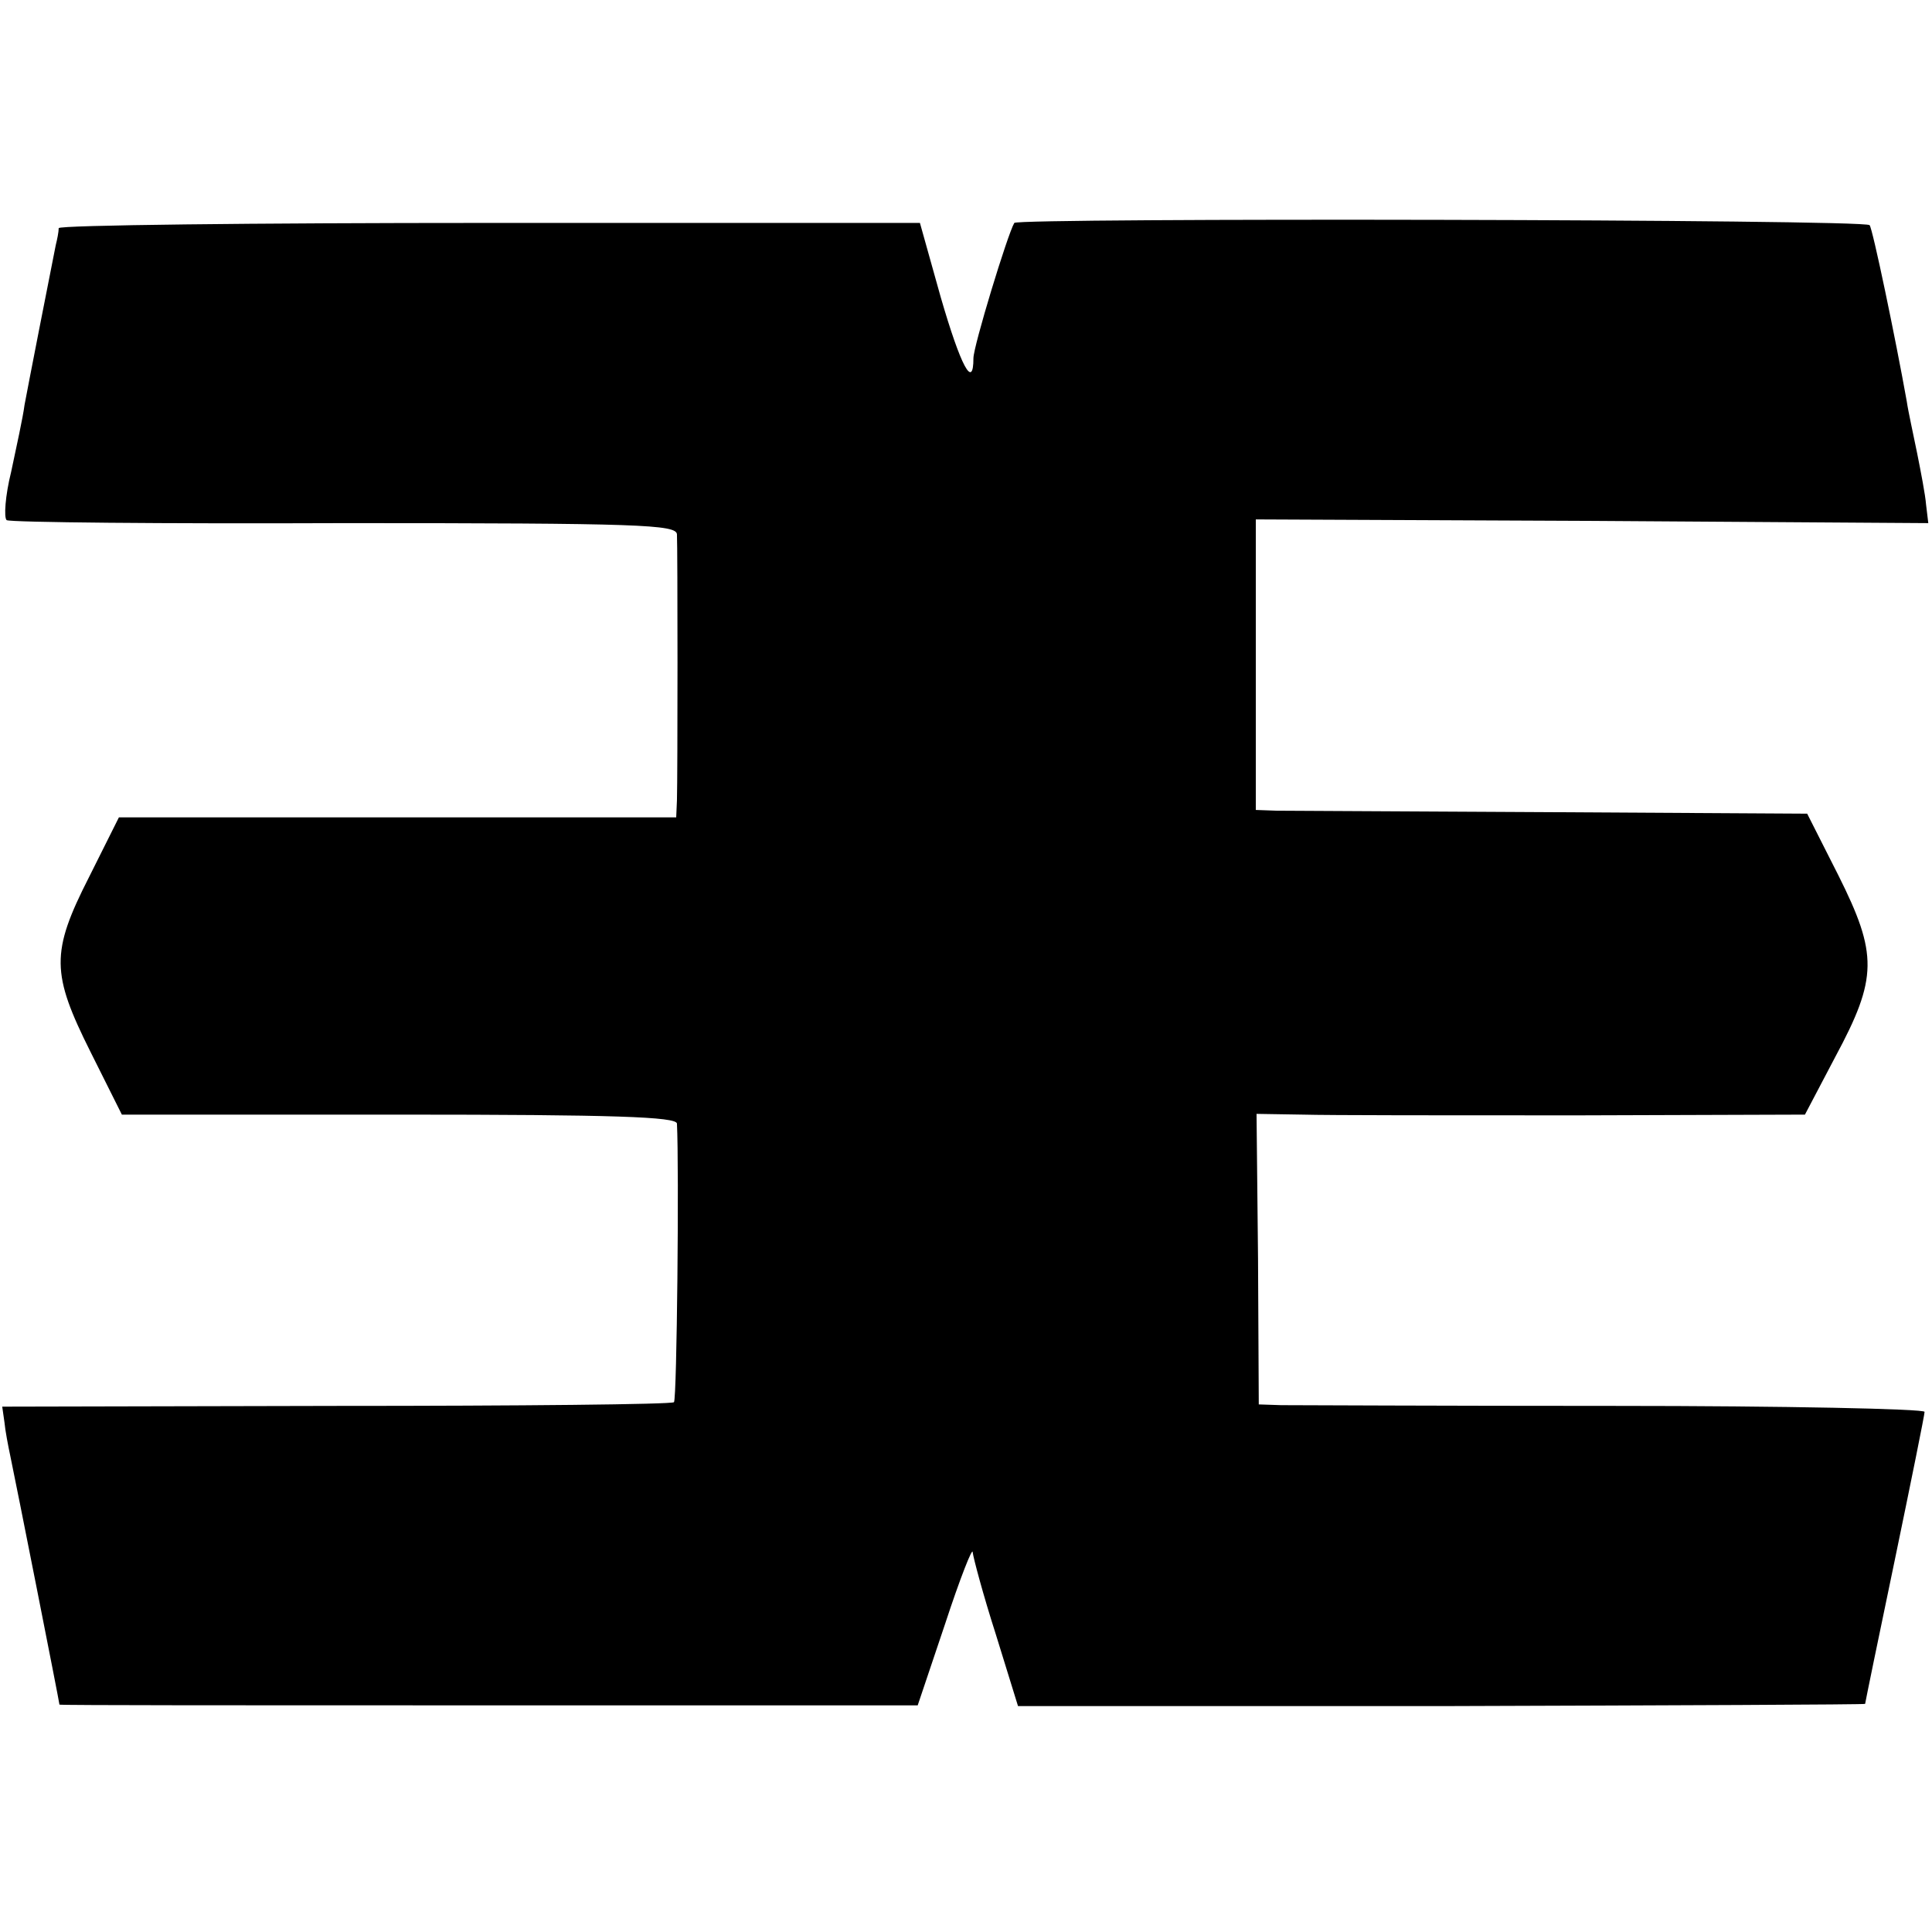
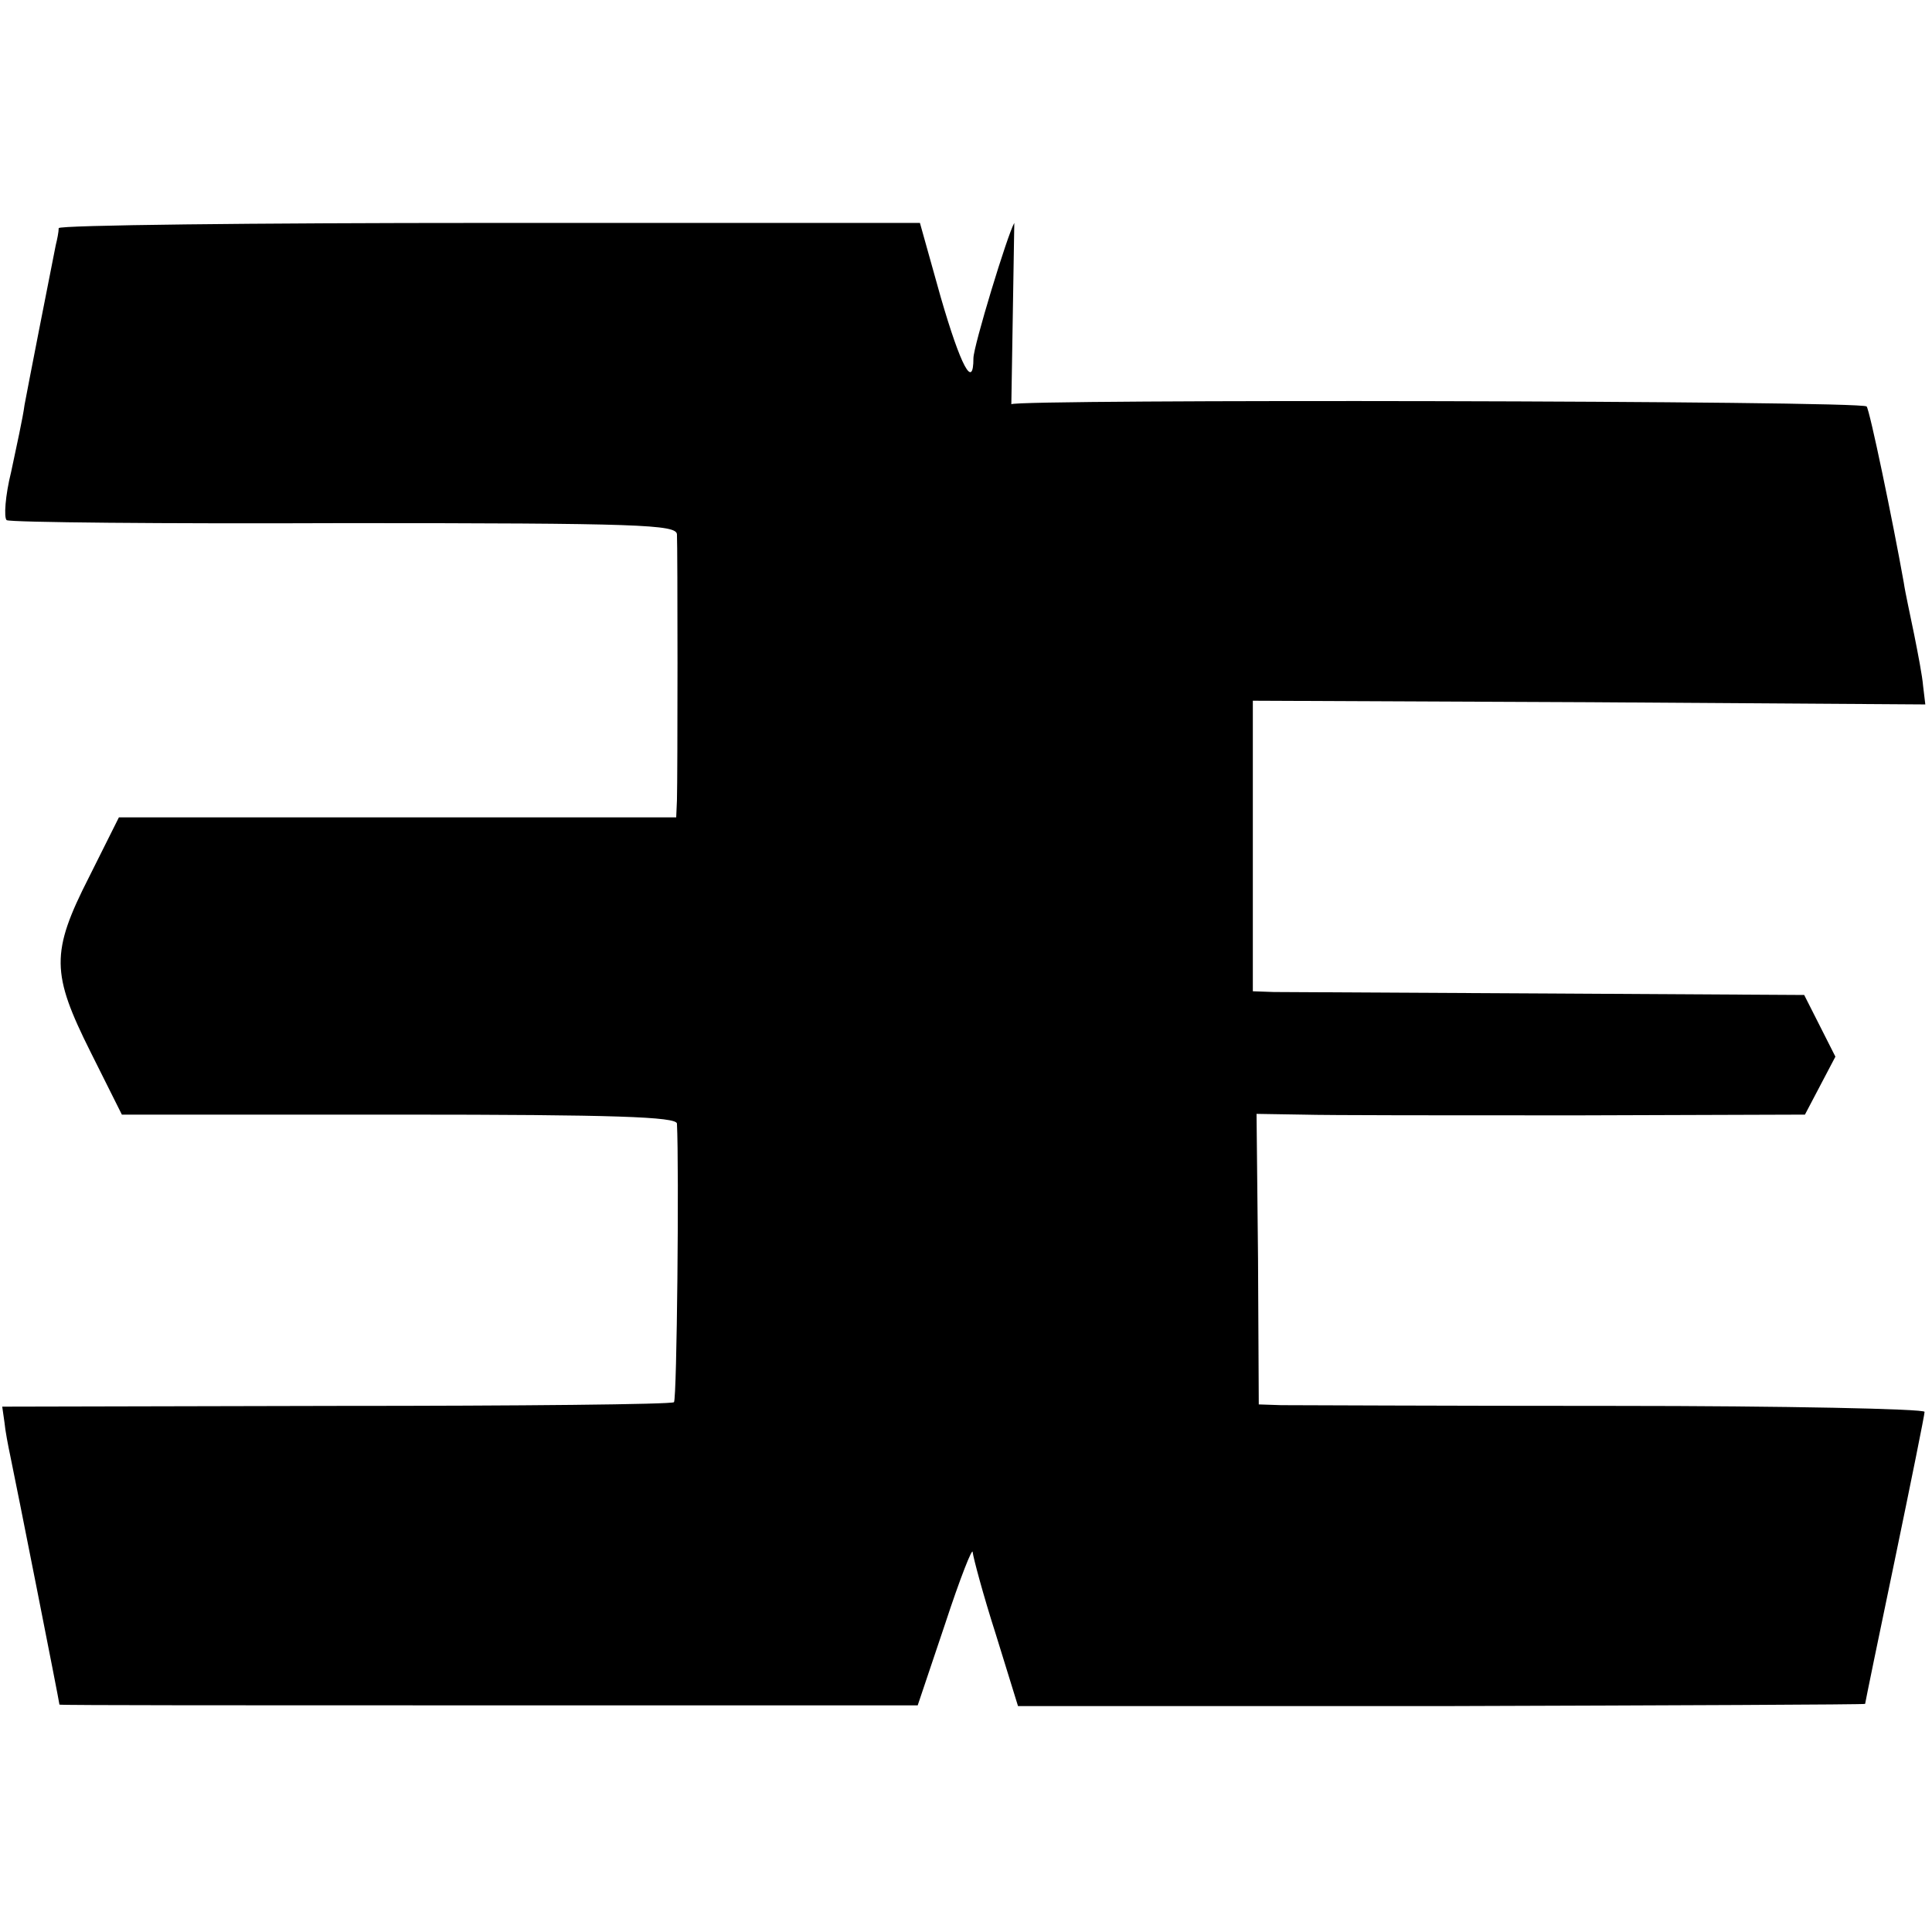
<svg xmlns="http://www.w3.org/2000/svg" version="1.0" width="260pt" height="260pt" viewBox="0 0 260 260" preserveAspectRatio="xMidYMid meet">
  <g transform="translate(0,260) scale(0.1,-0.1)" fill="#000000" stroke="none">
-     <path d="M1365 2300 c-9 -15 -55 -166 -55 -182 0 -43 -17 -11 -44 82 l-28 100 -579 0 c-319 0 -579 -3 -580 -7 0 -5 -2 -15 -4 -23 -8 -40 -37 -188 -42 -215 -2 -16 -11 -57 -18 -90 -8 -32 -10 -62 -6 -65 5 -3 210 -5 455 -4 397 0 446 -2 447 -15 1 -18 1 -324 0 -358 l-1 -23 -375 0 -375 0 -40 -80 c-52 -102 -51 -130 2 -236 l42 -84 373 0 c291 0 373 -3 374 -12 3 -59 0 -371 -4 -375 -3 -3 -208 -5 -455 -5 l-449 -1 3 -21 c1 -11 5 -32 8 -46 7 -33 66 -331 66 -334 0 -1 260 -1 578 -1 l577 0 37 110 c20 61 37 104 37 96 1 -8 14 -57 31 -110 l30 -97 570 0 c313 1 570 2 570 3 0 1 18 89 40 194 22 106 40 195 40 199 0 4 -188 8 -417 8 -230 0 -432 1 -449 1 l-30 1 -1 196 -2 195 62 -1 c34 -1 200 -1 369 -1 l307 1 41 78 c57 106 57 138 4 244 l-42 83 -343 2 c-189 1 -356 2 -371 2 l-28 1 0 196 0 195 453 -2 452 -3 -3 25 c-1 13 -7 44 -12 69 -5 25 -12 56 -14 70 -15 84 -46 233 -50 237 -7 8 -1147 10 -1151 3z" />
+     <path d="M1365 2300 c-9 -15 -55 -166 -55 -182 0 -43 -17 -11 -44 82 l-28 100 -579 0 c-319 0 -579 -3 -580 -7 0 -5 -2 -15 -4 -23 -8 -40 -37 -188 -42 -215 -2 -16 -11 -57 -18 -90 -8 -32 -10 -62 -6 -65 5 -3 210 -5 455 -4 397 0 446 -2 447 -15 1 -18 1 -324 0 -358 l-1 -23 -375 0 -375 0 -40 -80 c-52 -102 -51 -130 2 -236 l42 -84 373 0 c291 0 373 -3 374 -12 3 -59 0 -371 -4 -375 -3 -3 -208 -5 -455 -5 l-449 -1 3 -21 c1 -11 5 -32 8 -46 7 -33 66 -331 66 -334 0 -1 260 -1 578 -1 l577 0 37 110 c20 61 37 104 37 96 1 -8 14 -57 31 -110 l30 -97 570 0 c313 1 570 2 570 3 0 1 18 89 40 194 22 106 40 195 40 199 0 4 -188 8 -417 8 -230 0 -432 1 -449 1 l-30 1 -1 196 -2 195 62 -1 c34 -1 200 -1 369 -1 l307 1 41 78 l-42 83 -343 2 c-189 1 -356 2 -371 2 l-28 1 0 196 0 195 453 -2 452 -3 -3 25 c-1 13 -7 44 -12 69 -5 25 -12 56 -14 70 -15 84 -46 233 -50 237 -7 8 -1147 10 -1151 3z" />
  </g>
</svg>